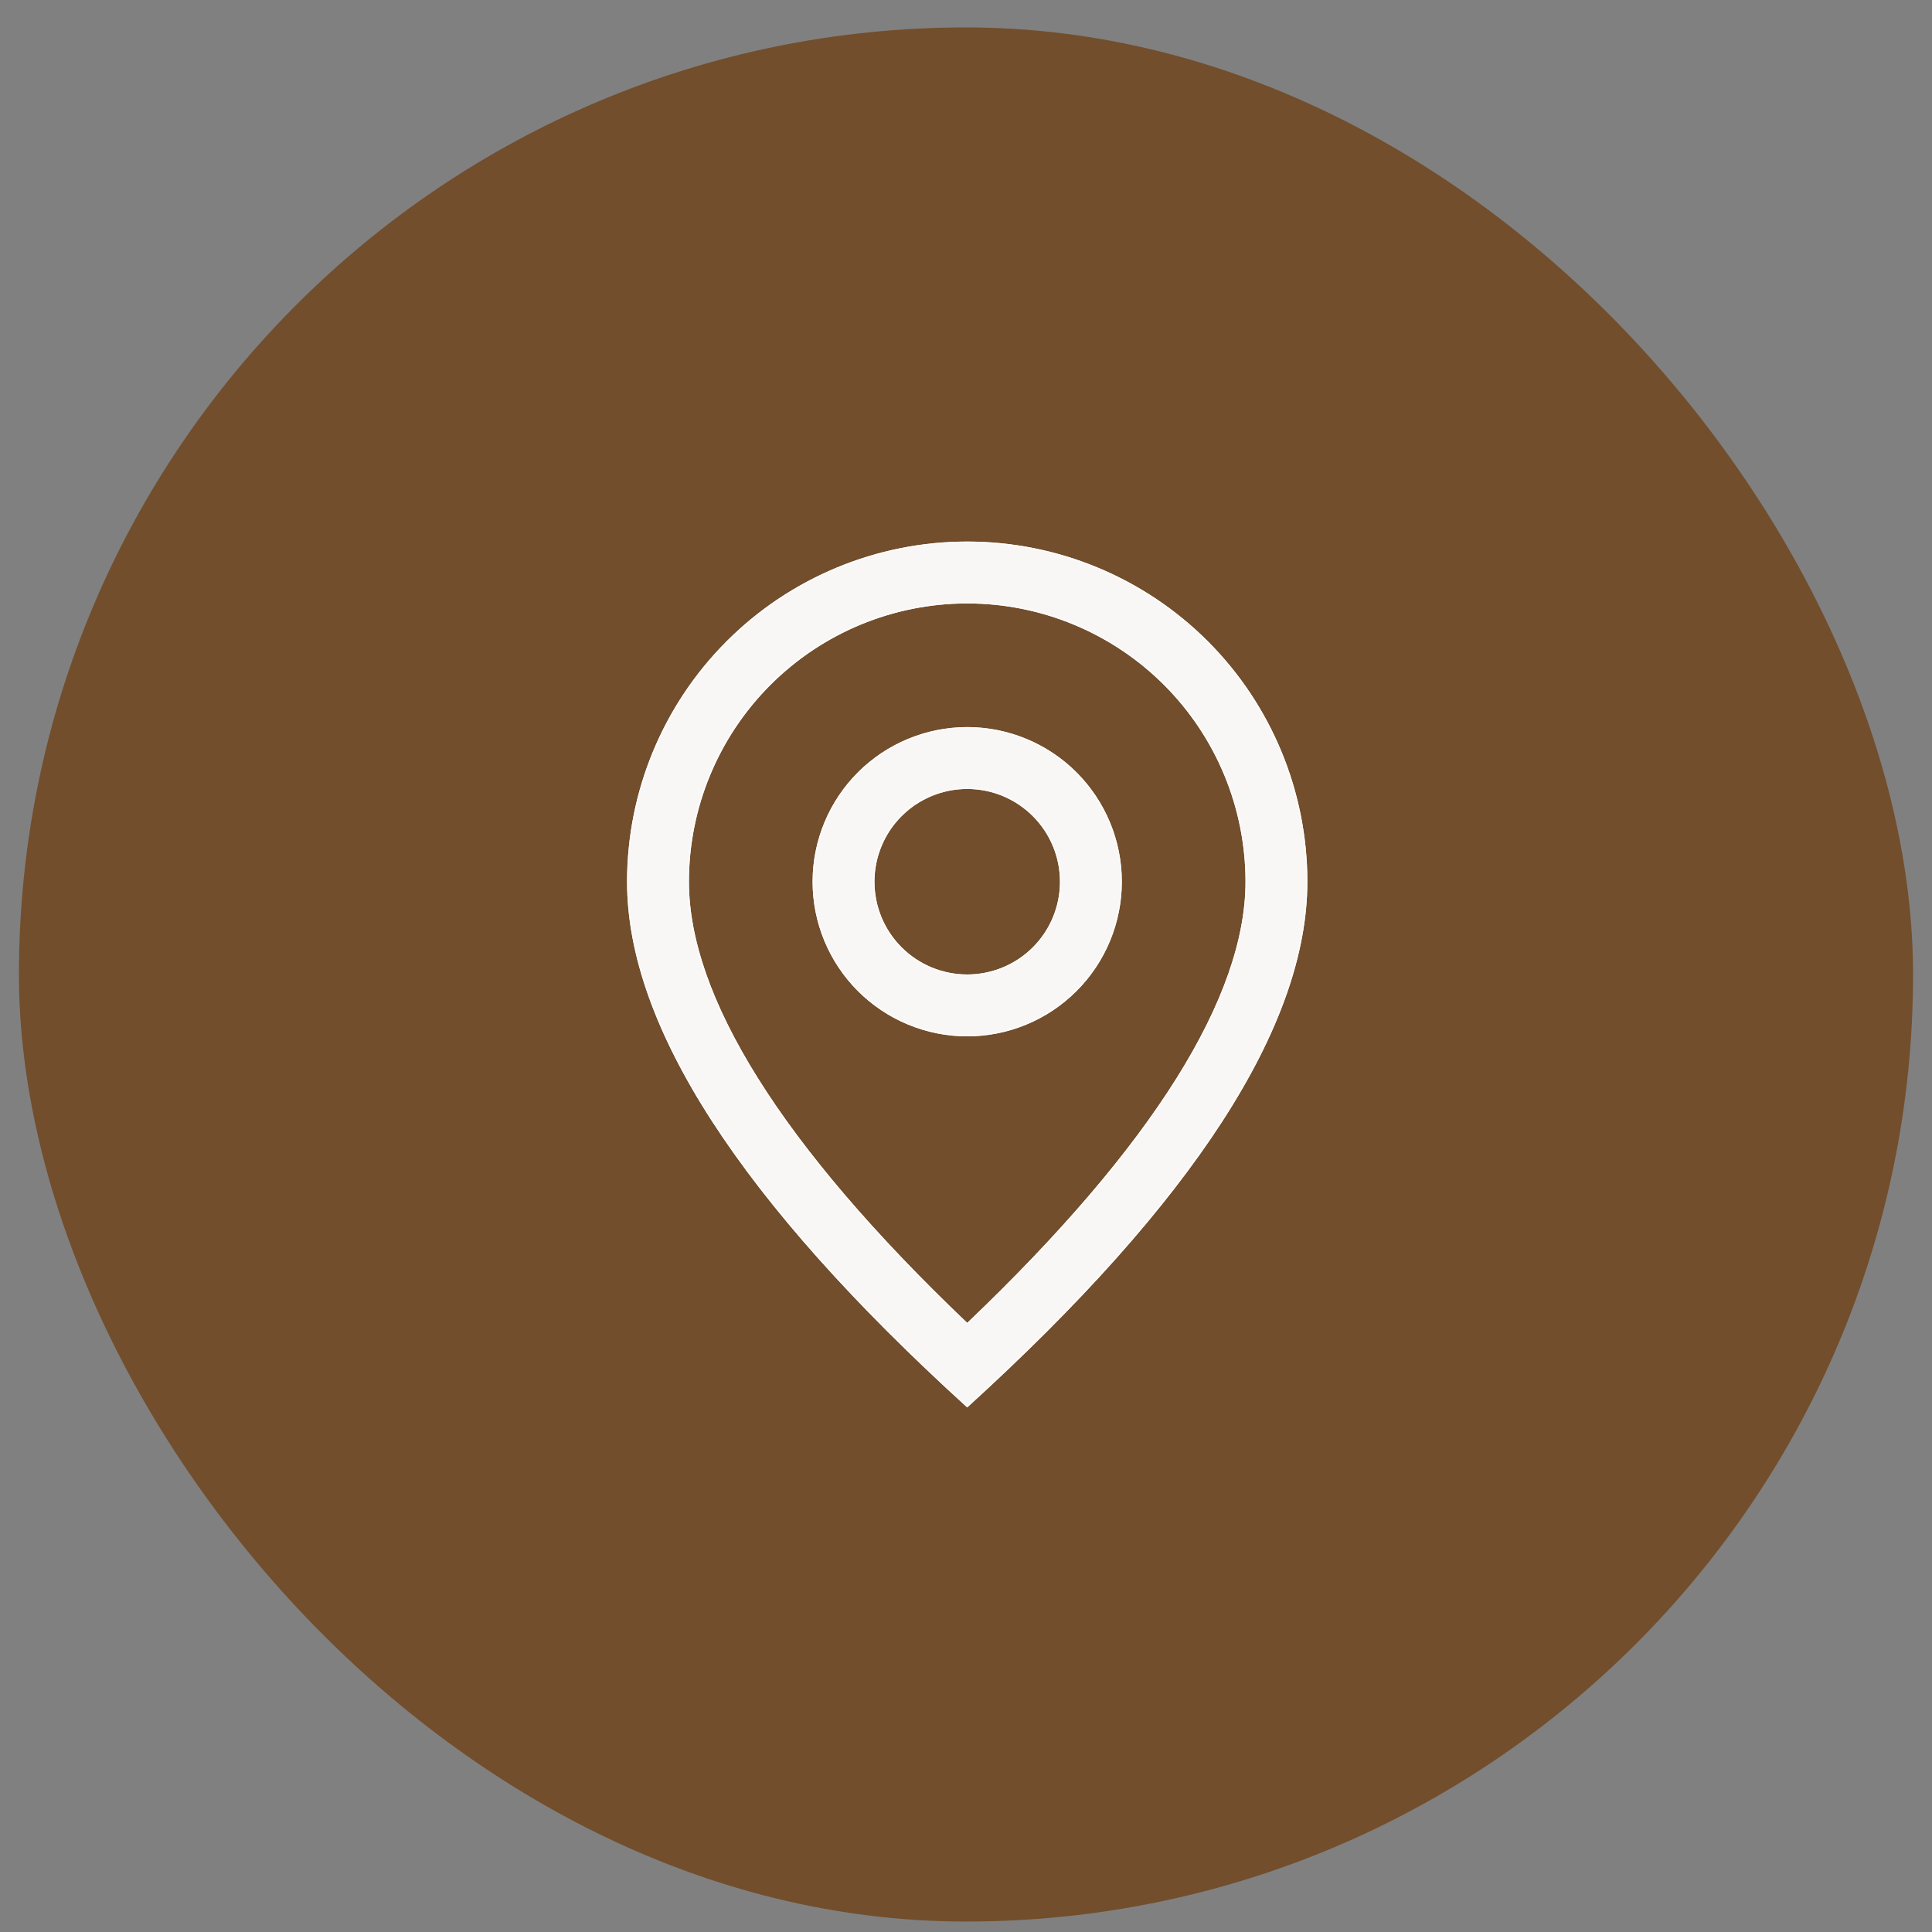
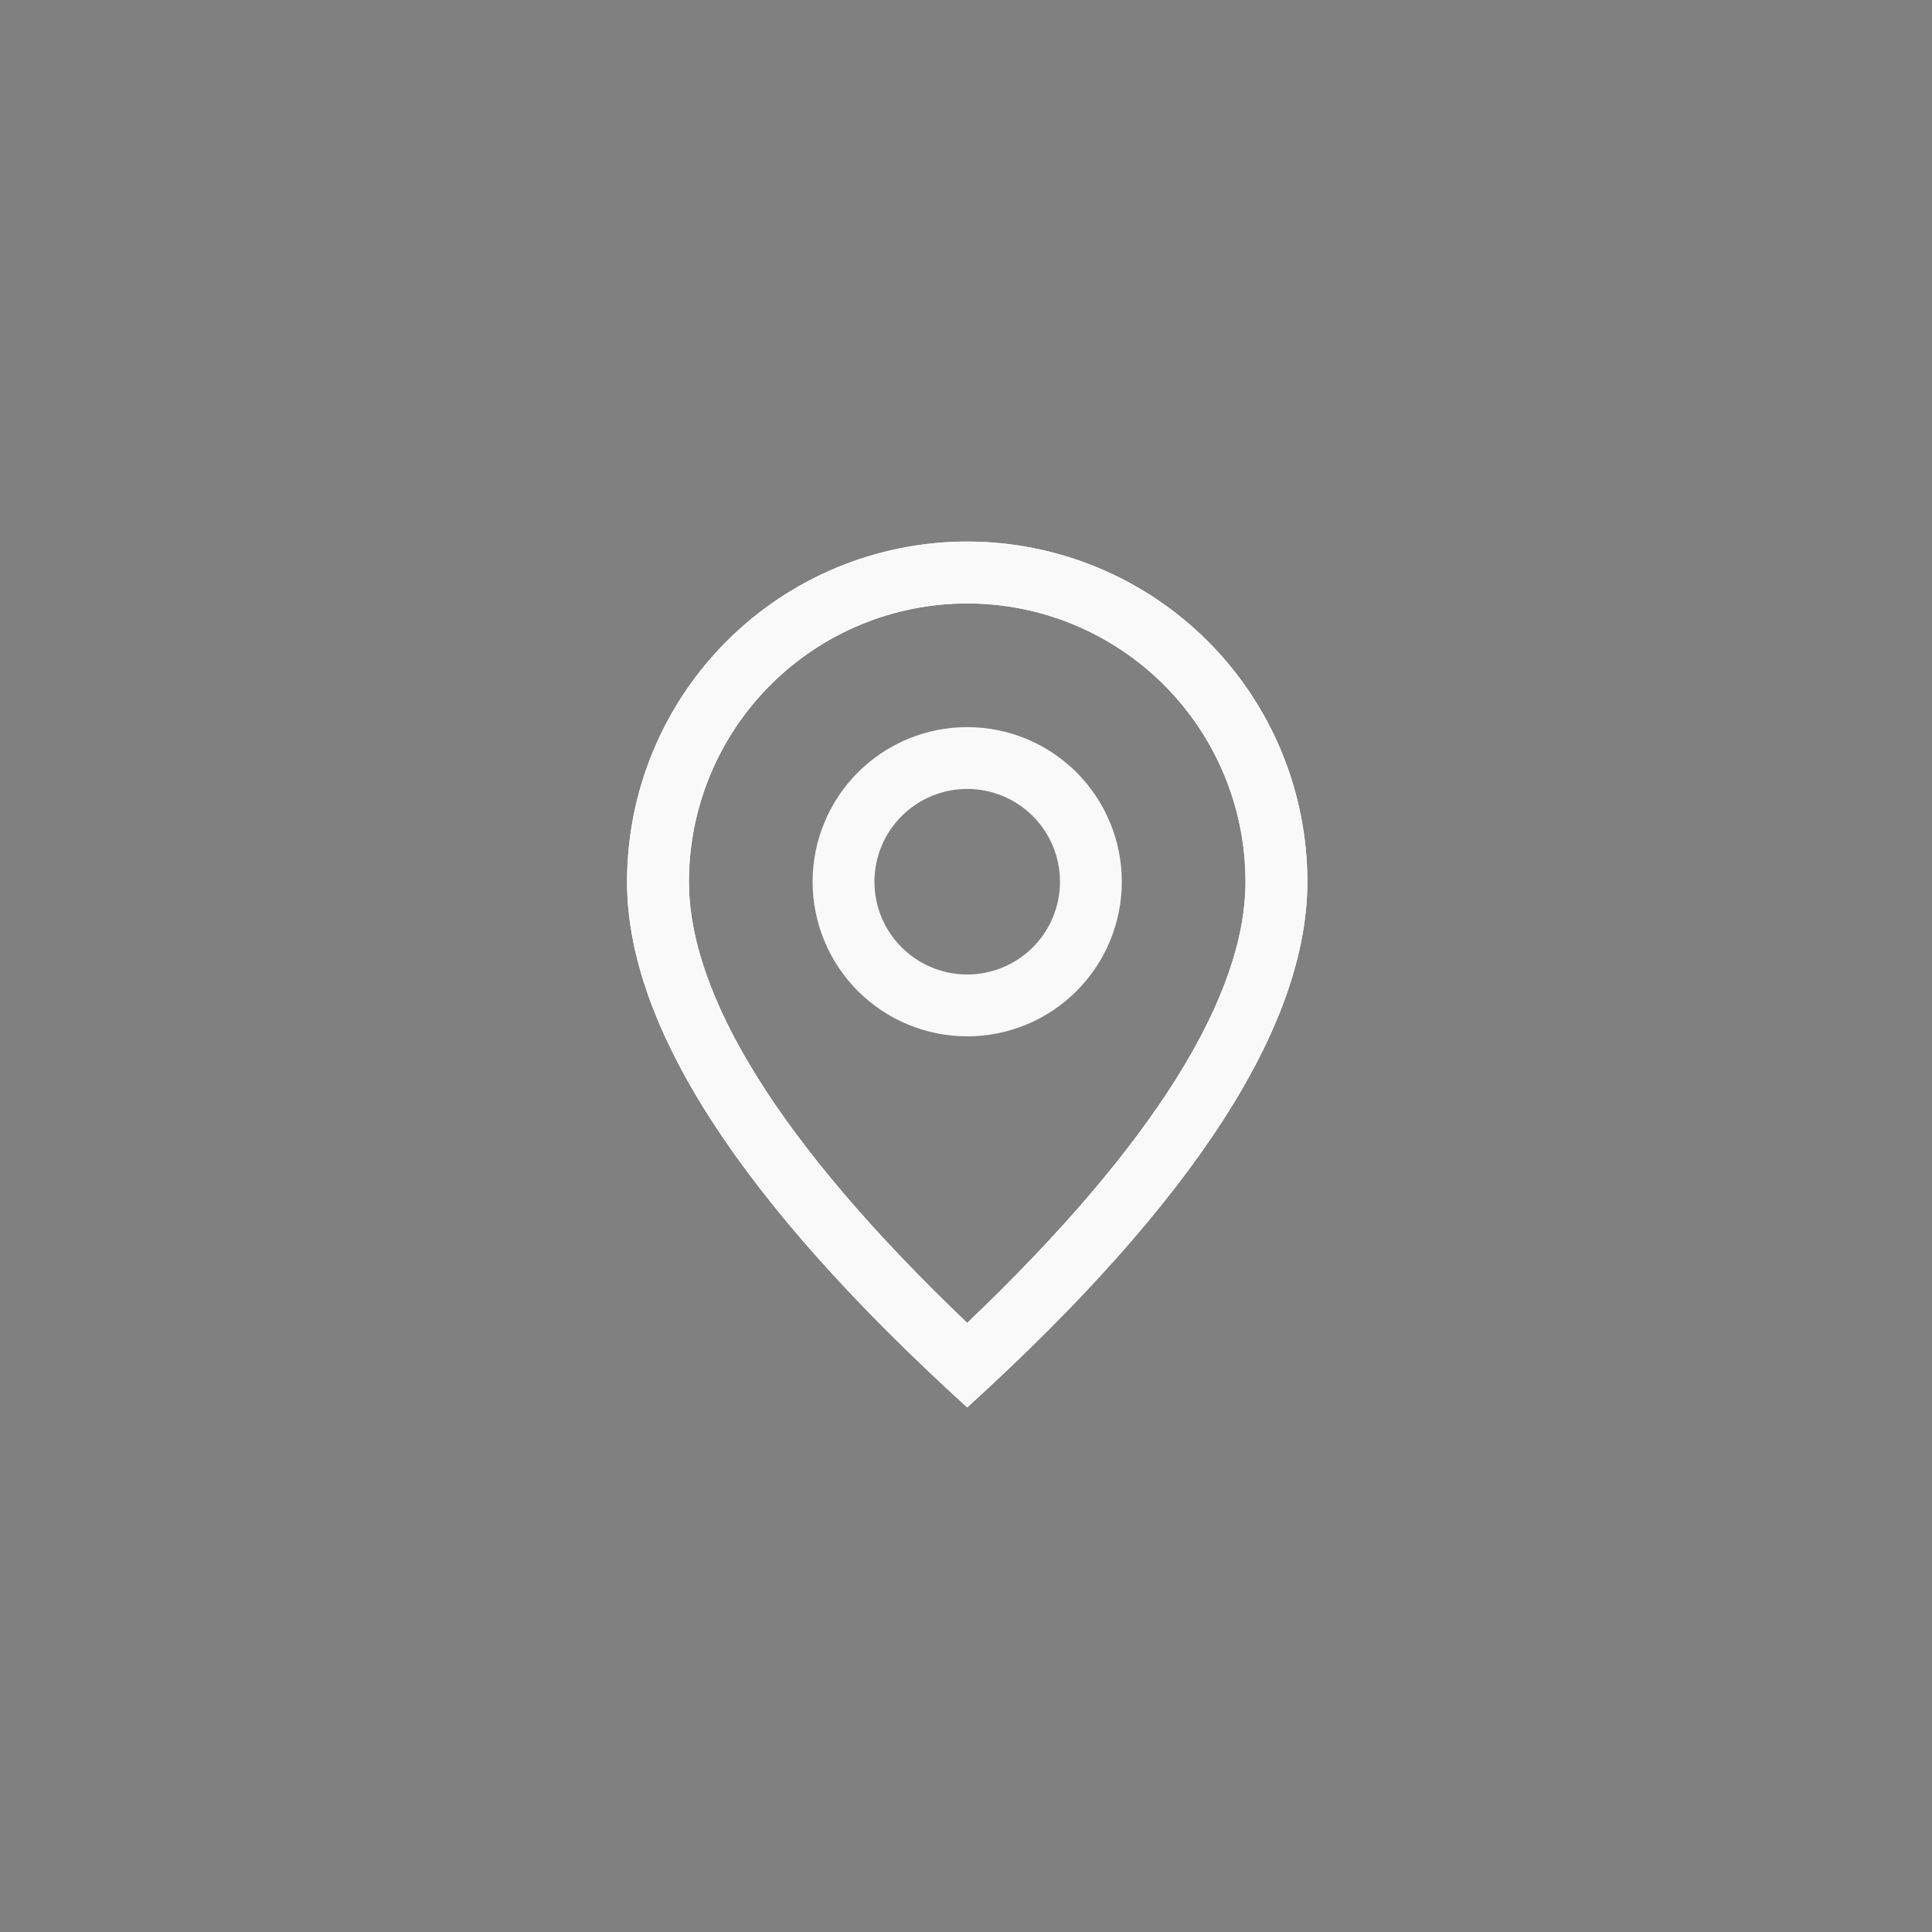
<svg xmlns="http://www.w3.org/2000/svg" fill="none" viewBox="0 0 51 51" height="51" width="51">
  <rect x="0" y="0" width="51" height="51" fill="#808080" stroke="none" />
-   <rect fill="#724E2C" rx="25" height="50" width="50" y="0.724" x="0.5" />
  <path fill-opacity="0.95" fill="white" d="M32.879 23.275C32.879 21.327 32.105 19.458 30.727 18.08C29.349 16.703 27.481 15.929 25.532 15.929C23.584 15.929 21.715 16.703 20.337 18.08C18.96 19.458 18.186 21.327 18.186 23.275C18.186 26.289 20.597 30.217 25.532 34.922C30.467 30.217 32.879 26.289 32.879 23.275ZM25.532 37.152C19.546 31.71 16.553 27.084 16.553 23.275C16.553 20.894 17.499 18.61 19.183 16.926C20.867 15.242 23.151 14.296 25.532 14.296C27.914 14.296 30.198 15.242 31.881 16.926C33.565 18.61 34.511 20.894 34.511 23.275C34.511 27.084 31.519 31.71 25.532 37.152Z" />
  <path stroke-width="0.026" stroke-opacity="0.95" stroke="white" d="M25.533 14.309C27.91 14.309 30.191 15.253 31.873 16.935C33.554 18.616 34.498 20.898 34.498 23.276C34.498 25.176 33.752 27.283 32.256 29.594C30.762 31.904 28.52 34.418 25.532 37.135C22.543 34.418 20.302 31.903 18.808 29.594C17.313 27.283 16.566 25.176 16.566 23.276C16.566 20.898 17.51 18.616 19.192 16.935C20.873 15.253 23.155 14.309 25.533 14.309ZM25.533 15.916C23.581 15.916 21.709 16.691 20.329 18.072C18.948 19.452 18.173 21.324 18.173 23.276C18.174 24.786 18.777 26.523 19.998 28.471C21.218 30.419 23.056 32.578 25.524 34.931L25.533 34.94L25.541 34.931C28.009 32.578 29.846 30.419 31.067 28.471C32.287 26.523 32.891 24.786 32.891 23.276C32.891 21.324 32.116 19.452 30.736 18.072C29.356 16.692 27.484 15.916 25.533 15.916Z" />
  <path fill-opacity="0.95" fill="white" d="M25.532 25.724C26.181 25.724 26.804 25.466 27.264 25.007C27.723 24.548 27.981 23.925 27.981 23.275C27.981 22.626 27.723 22.003 27.264 21.544C26.804 21.084 26.181 20.826 25.532 20.826C24.883 20.826 24.26 21.084 23.8 21.544C23.341 22.003 23.083 22.626 23.083 23.275C23.083 23.925 23.341 24.548 23.8 25.007C24.26 25.466 24.883 25.724 25.532 25.724ZM25.532 27.357C24.45 27.357 23.412 26.927 22.646 26.161C21.881 25.396 21.451 24.358 21.451 23.275C21.451 22.193 21.881 21.155 22.646 20.389C23.412 19.624 24.45 19.194 25.532 19.194C26.614 19.194 27.653 19.624 28.418 20.389C29.183 21.155 29.613 22.193 29.613 23.275C29.613 24.358 29.183 25.396 28.418 26.161C27.653 26.927 26.614 27.357 25.532 27.357Z" />
-   <path stroke-width="0.026" stroke-opacity="0.95" stroke="white" d="M25.532 19.206C26.611 19.206 27.646 19.635 28.409 20.398C29.172 21.161 29.601 22.196 29.601 23.275C29.601 24.354 29.172 25.389 28.409 26.152C27.646 26.915 26.611 27.344 25.532 27.344C24.453 27.344 23.418 26.915 22.655 26.152C21.892 25.389 21.463 24.354 21.463 23.275C21.463 22.196 21.892 21.161 22.655 20.398C23.418 19.635 24.453 19.207 25.532 19.206ZM25.532 20.814C24.879 20.814 24.253 21.073 23.791 21.535C23.33 21.996 23.071 22.622 23.071 23.275C23.071 23.928 23.33 24.555 23.791 25.016C24.253 25.478 24.879 25.737 25.532 25.737C26.185 25.737 26.811 25.478 27.273 25.016C27.735 24.555 27.994 23.928 27.994 23.275C27.994 22.622 27.734 21.996 27.273 21.535C26.811 21.073 26.185 20.814 25.532 20.814Z" />
</svg>